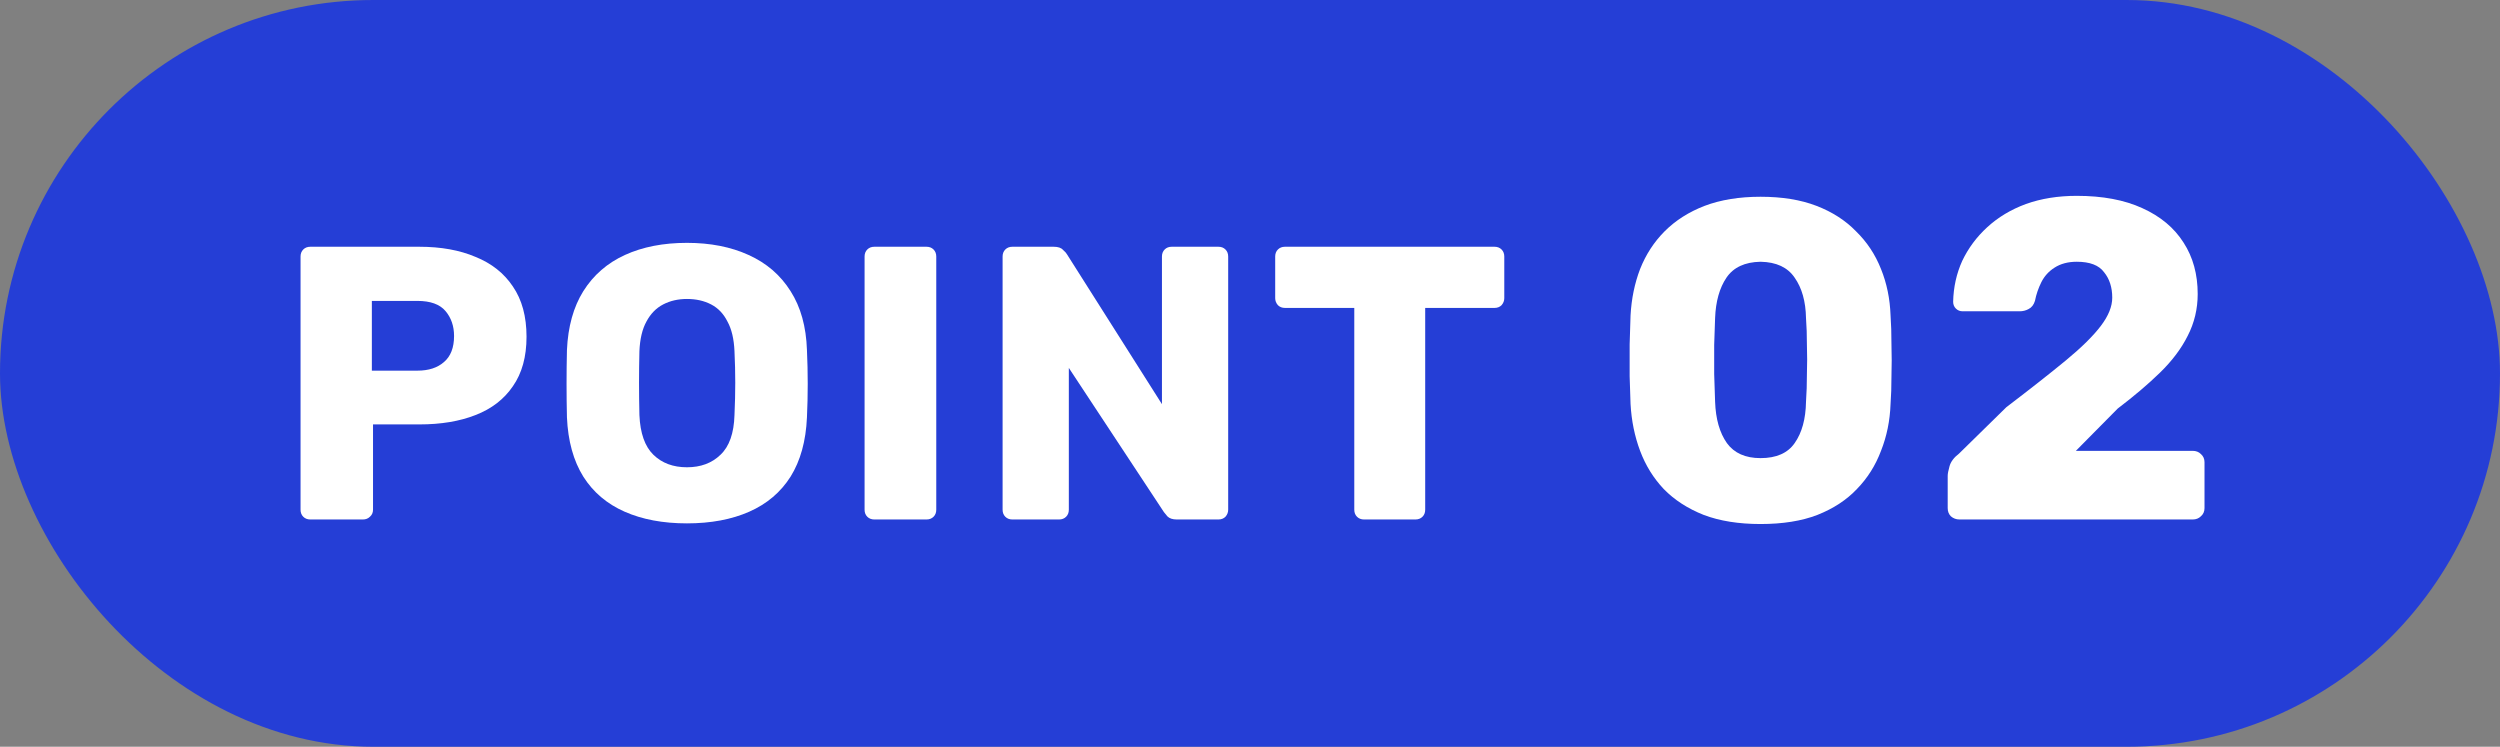
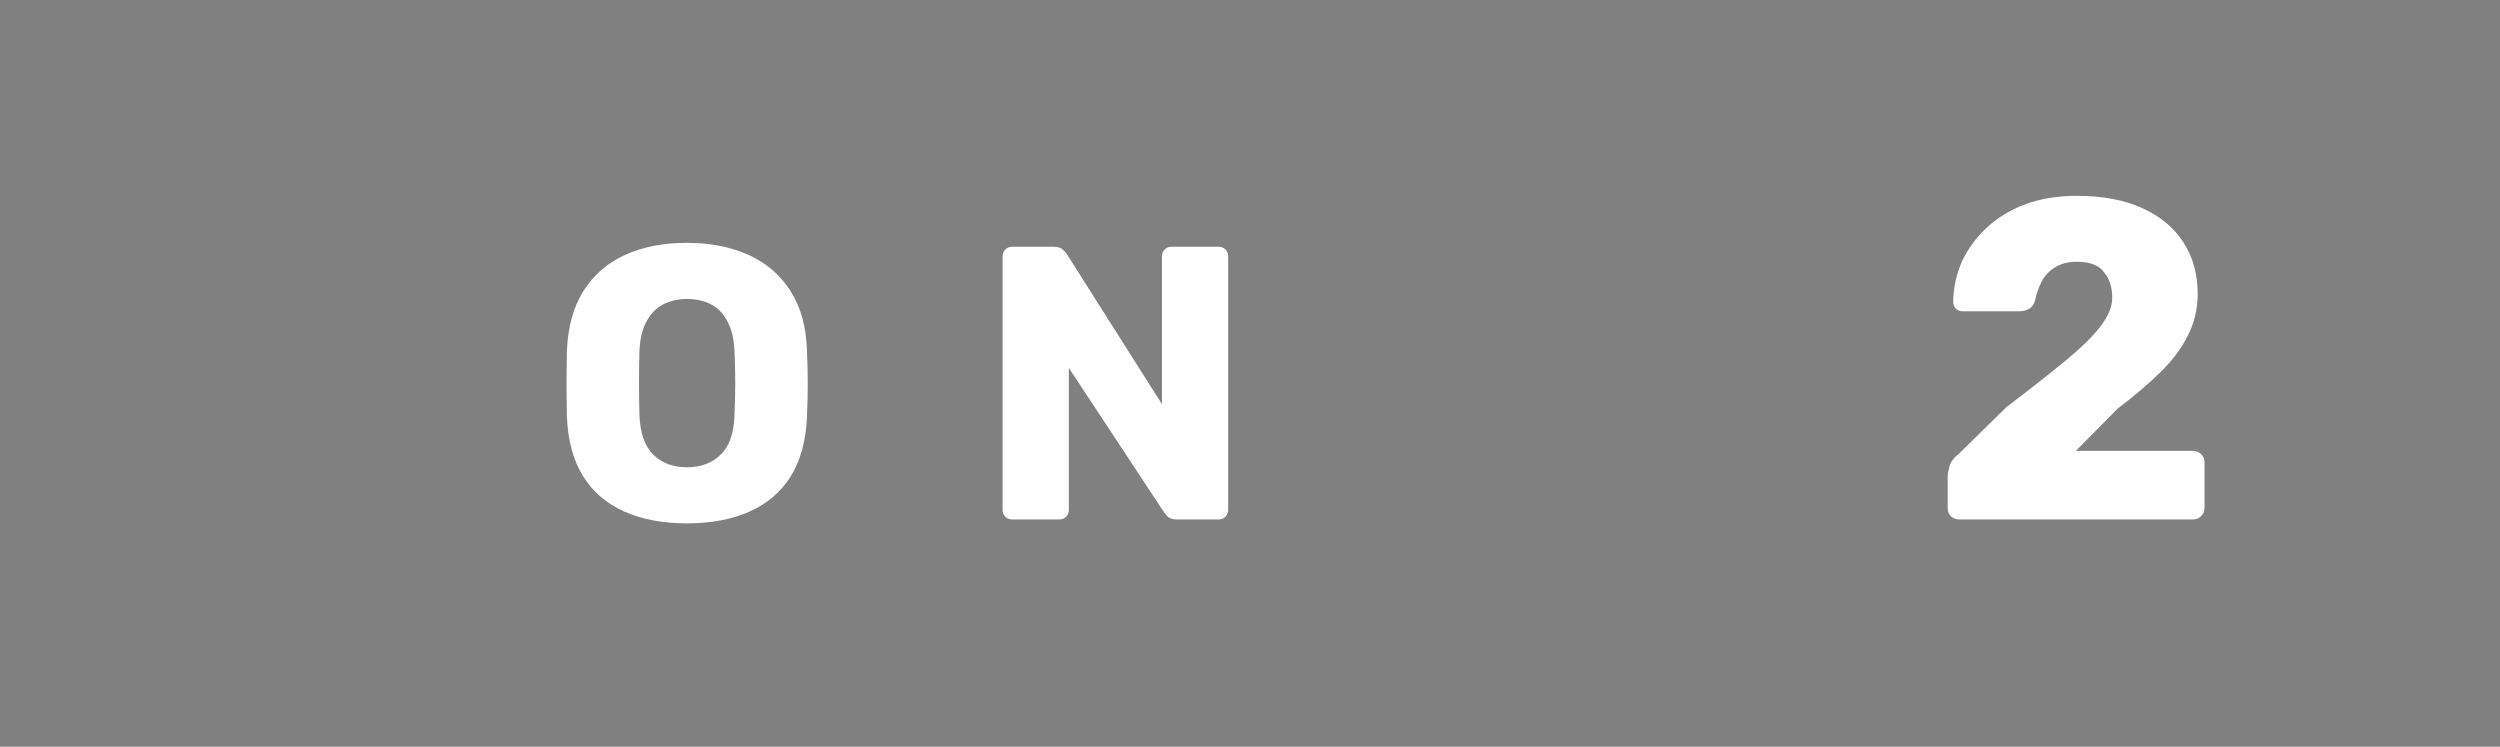
<svg xmlns="http://www.w3.org/2000/svg" width="77" height="23" viewBox="0 0 77 23" fill="none">
  <rect x="0" y="0" width="77" height="23" fill="#808080" stroke="none" />
-   <rect width="77" height="23" rx="11.5" fill="#253ED6" />
-   <path d="M42.012 16C41.924 16 41.852 15.972 41.796 15.916C41.74 15.86 41.712 15.788 41.712 15.7V9.484H39.576C39.488 9.484 39.416 9.456 39.36 9.4C39.304 9.336 39.276 9.264 39.276 9.184V7.9C39.276 7.812 39.304 7.74 39.36 7.684C39.416 7.628 39.488 7.6 39.576 7.6H46.032C46.12 7.6 46.192 7.628 46.248 7.684C46.304 7.74 46.332 7.812 46.332 7.9V9.184C46.332 9.264 46.304 9.336 46.248 9.4C46.192 9.456 46.12 9.484 46.032 9.484H43.896V15.7C43.896 15.788 43.868 15.86 43.812 15.916C43.756 15.972 43.684 16 43.596 16H42.012Z" fill="white" />
  <path d="M31.18 16C31.092 16 31.02 15.972 30.964 15.916C30.908 15.86 30.88 15.788 30.88 15.7V7.9C30.88 7.812 30.908 7.74 30.964 7.684C31.02 7.628 31.092 7.6 31.18 7.6H32.452C32.588 7.6 32.684 7.632 32.74 7.696C32.804 7.752 32.844 7.796 32.86 7.828L35.788 12.448V7.9C35.788 7.812 35.816 7.74 35.872 7.684C35.928 7.628 36 7.6 36.088 7.6H37.528C37.616 7.6 37.688 7.628 37.744 7.684C37.8 7.74 37.828 7.812 37.828 7.9V15.7C37.828 15.78 37.8 15.852 37.744 15.916C37.688 15.972 37.616 16 37.528 16H36.244C36.116 16 36.02 15.968 35.956 15.904C35.9 15.84 35.864 15.796 35.848 15.772L32.92 11.332V15.7C32.92 15.788 32.892 15.86 32.836 15.916C32.78 15.972 32.708 16 32.62 16H31.18Z" fill="white" />
-   <path d="M26.929 16C26.841 16 26.769 15.972 26.713 15.916C26.657 15.86 26.629 15.788 26.629 15.7V7.9C26.629 7.812 26.657 7.74 26.713 7.684C26.769 7.628 26.841 7.6 26.929 7.6H28.537C28.625 7.6 28.697 7.628 28.753 7.684C28.809 7.74 28.837 7.812 28.837 7.9V15.7C28.837 15.788 28.809 15.86 28.753 15.916C28.697 15.972 28.625 16 28.537 16H26.929Z" fill="white" />
  <path d="M21.158 16.12C20.422 16.12 19.782 16 19.238 15.76C18.694 15.52 18.27 15.16 17.966 14.68C17.662 14.192 17.494 13.584 17.462 12.856C17.454 12.512 17.45 12.168 17.45 11.824C17.45 11.48 17.454 11.132 17.462 10.78C17.494 10.06 17.662 9.456 17.966 8.968C18.278 8.472 18.706 8.1 19.25 7.852C19.794 7.604 20.43 7.48 21.158 7.48C21.878 7.48 22.51 7.604 23.054 7.852C23.606 8.1 24.038 8.472 24.35 8.968C24.662 9.456 24.83 10.06 24.854 10.78C24.87 11.132 24.878 11.48 24.878 11.824C24.878 12.168 24.87 12.512 24.854 12.856C24.822 13.584 24.654 14.192 24.35 14.68C24.046 15.16 23.622 15.52 23.078 15.76C22.534 16 21.894 16.12 21.158 16.12ZM21.158 14.392C21.582 14.392 21.926 14.264 22.19 14.008C22.462 13.752 22.606 13.344 22.622 12.784C22.638 12.432 22.646 12.1 22.646 11.788C22.646 11.476 22.638 11.152 22.622 10.816C22.606 10.44 22.534 10.136 22.406 9.904C22.286 9.664 22.118 9.488 21.902 9.376C21.686 9.264 21.438 9.208 21.158 9.208C20.886 9.208 20.642 9.264 20.426 9.376C20.21 9.488 20.038 9.664 19.91 9.904C19.782 10.136 19.71 10.44 19.694 10.816C19.686 11.152 19.682 11.476 19.682 11.788C19.682 12.1 19.686 12.432 19.694 12.784C19.718 13.344 19.862 13.752 20.126 14.008C20.39 14.264 20.734 14.392 21.158 14.392Z" fill="white" />
-   <path d="M9.557 16C9.469 16 9.397 15.972 9.341 15.916C9.285 15.86 9.257 15.788 9.257 15.7V7.9C9.257 7.812 9.285 7.74 9.341 7.684C9.397 7.628 9.469 7.6 9.557 7.6H12.917C13.581 7.6 14.157 7.704 14.645 7.912C15.141 8.112 15.525 8.416 15.797 8.824C16.077 9.232 16.217 9.748 16.217 10.372C16.217 10.988 16.077 11.496 15.797 11.896C15.525 12.296 15.141 12.592 14.645 12.784C14.157 12.976 13.581 13.072 12.917 13.072H11.489V15.7C11.489 15.788 11.457 15.86 11.393 15.916C11.337 15.972 11.265 16 11.177 16H9.557ZM11.453 11.416H12.857C13.201 11.416 13.473 11.328 13.673 11.152C13.881 10.976 13.985 10.708 13.985 10.348C13.985 10.044 13.897 9.788 13.721 9.58C13.545 9.372 13.257 9.268 12.857 9.268H11.453V11.416Z" fill="white" />
  <path d="M60.353 16C60.251 16 60.162 15.967 60.087 15.902C60.022 15.837 59.989 15.753 59.989 15.65V14.656C59.989 14.591 60.008 14.493 60.045 14.362C60.083 14.222 60.181 14.091 60.339 13.97L61.795 12.542C62.542 11.973 63.153 11.492 63.629 11.1C64.115 10.699 64.474 10.344 64.707 10.036C64.941 9.728 65.057 9.439 65.057 9.168C65.057 8.851 64.973 8.589 64.805 8.384C64.647 8.169 64.367 8.062 63.965 8.062C63.695 8.062 63.466 8.123 63.279 8.244C63.102 8.356 62.967 8.505 62.873 8.692C62.78 8.879 62.715 9.07 62.677 9.266C62.64 9.387 62.575 9.471 62.481 9.518C62.397 9.565 62.304 9.588 62.201 9.588H60.451C60.367 9.588 60.297 9.56 60.241 9.504C60.185 9.448 60.157 9.378 60.157 9.294C60.167 8.846 60.26 8.426 60.437 8.034C60.624 7.642 60.881 7.297 61.207 6.998C61.543 6.69 61.94 6.452 62.397 6.284C62.864 6.116 63.387 6.032 63.965 6.032C64.759 6.032 65.431 6.158 65.981 6.41C66.541 6.662 66.966 7.017 67.255 7.474C67.545 7.922 67.689 8.449 67.689 9.056C67.689 9.513 67.587 9.943 67.381 10.344C67.185 10.736 66.901 11.114 66.527 11.478C66.163 11.833 65.729 12.201 65.225 12.584L63.937 13.886H67.535C67.638 13.886 67.722 13.919 67.787 13.984C67.862 14.049 67.899 14.133 67.899 14.236V15.65C67.899 15.753 67.862 15.837 67.787 15.902C67.722 15.967 67.638 16 67.535 16H60.353Z" fill="white" />
-   <path d="M54.225 16.14C53.553 16.14 52.97 16.047 52.475 15.86C51.981 15.664 51.57 15.398 51.243 15.062C50.926 14.726 50.683 14.334 50.515 13.886C50.347 13.438 50.249 12.957 50.221 12.444C50.212 12.192 50.203 11.907 50.193 11.59C50.193 11.263 50.193 10.937 50.193 10.61C50.203 10.274 50.212 9.975 50.221 9.714C50.249 9.201 50.347 8.725 50.515 8.286C50.693 7.838 50.945 7.451 51.271 7.124C51.607 6.788 52.018 6.527 52.503 6.34C52.998 6.153 53.572 6.06 54.225 6.06C54.888 6.06 55.462 6.153 55.947 6.34C56.433 6.527 56.839 6.788 57.165 7.124C57.501 7.451 57.758 7.838 57.935 8.286C58.113 8.725 58.211 9.201 58.229 9.714C58.248 9.975 58.257 10.274 58.257 10.61C58.267 10.937 58.267 11.263 58.257 11.59C58.257 11.907 58.248 12.192 58.229 12.444C58.211 12.957 58.113 13.438 57.935 13.886C57.767 14.334 57.52 14.726 57.193 15.062C56.876 15.398 56.47 15.664 55.975 15.86C55.49 16.047 54.907 16.14 54.225 16.14ZM54.225 14.11C54.711 14.11 55.061 13.956 55.275 13.648C55.499 13.331 55.616 12.906 55.625 12.374C55.644 12.103 55.653 11.819 55.653 11.52C55.663 11.221 55.663 10.923 55.653 10.624C55.653 10.325 55.644 10.05 55.625 9.798C55.616 9.285 55.499 8.869 55.275 8.552C55.061 8.235 54.711 8.071 54.225 8.062C53.74 8.071 53.39 8.235 53.175 8.552C52.961 8.869 52.844 9.285 52.825 9.798C52.816 10.05 52.807 10.325 52.797 10.624C52.797 10.923 52.797 11.221 52.797 11.52C52.807 11.819 52.816 12.103 52.825 12.374C52.844 12.906 52.965 13.331 53.189 13.648C53.413 13.956 53.759 14.11 54.225 14.11Z" fill="white" />
</svg>